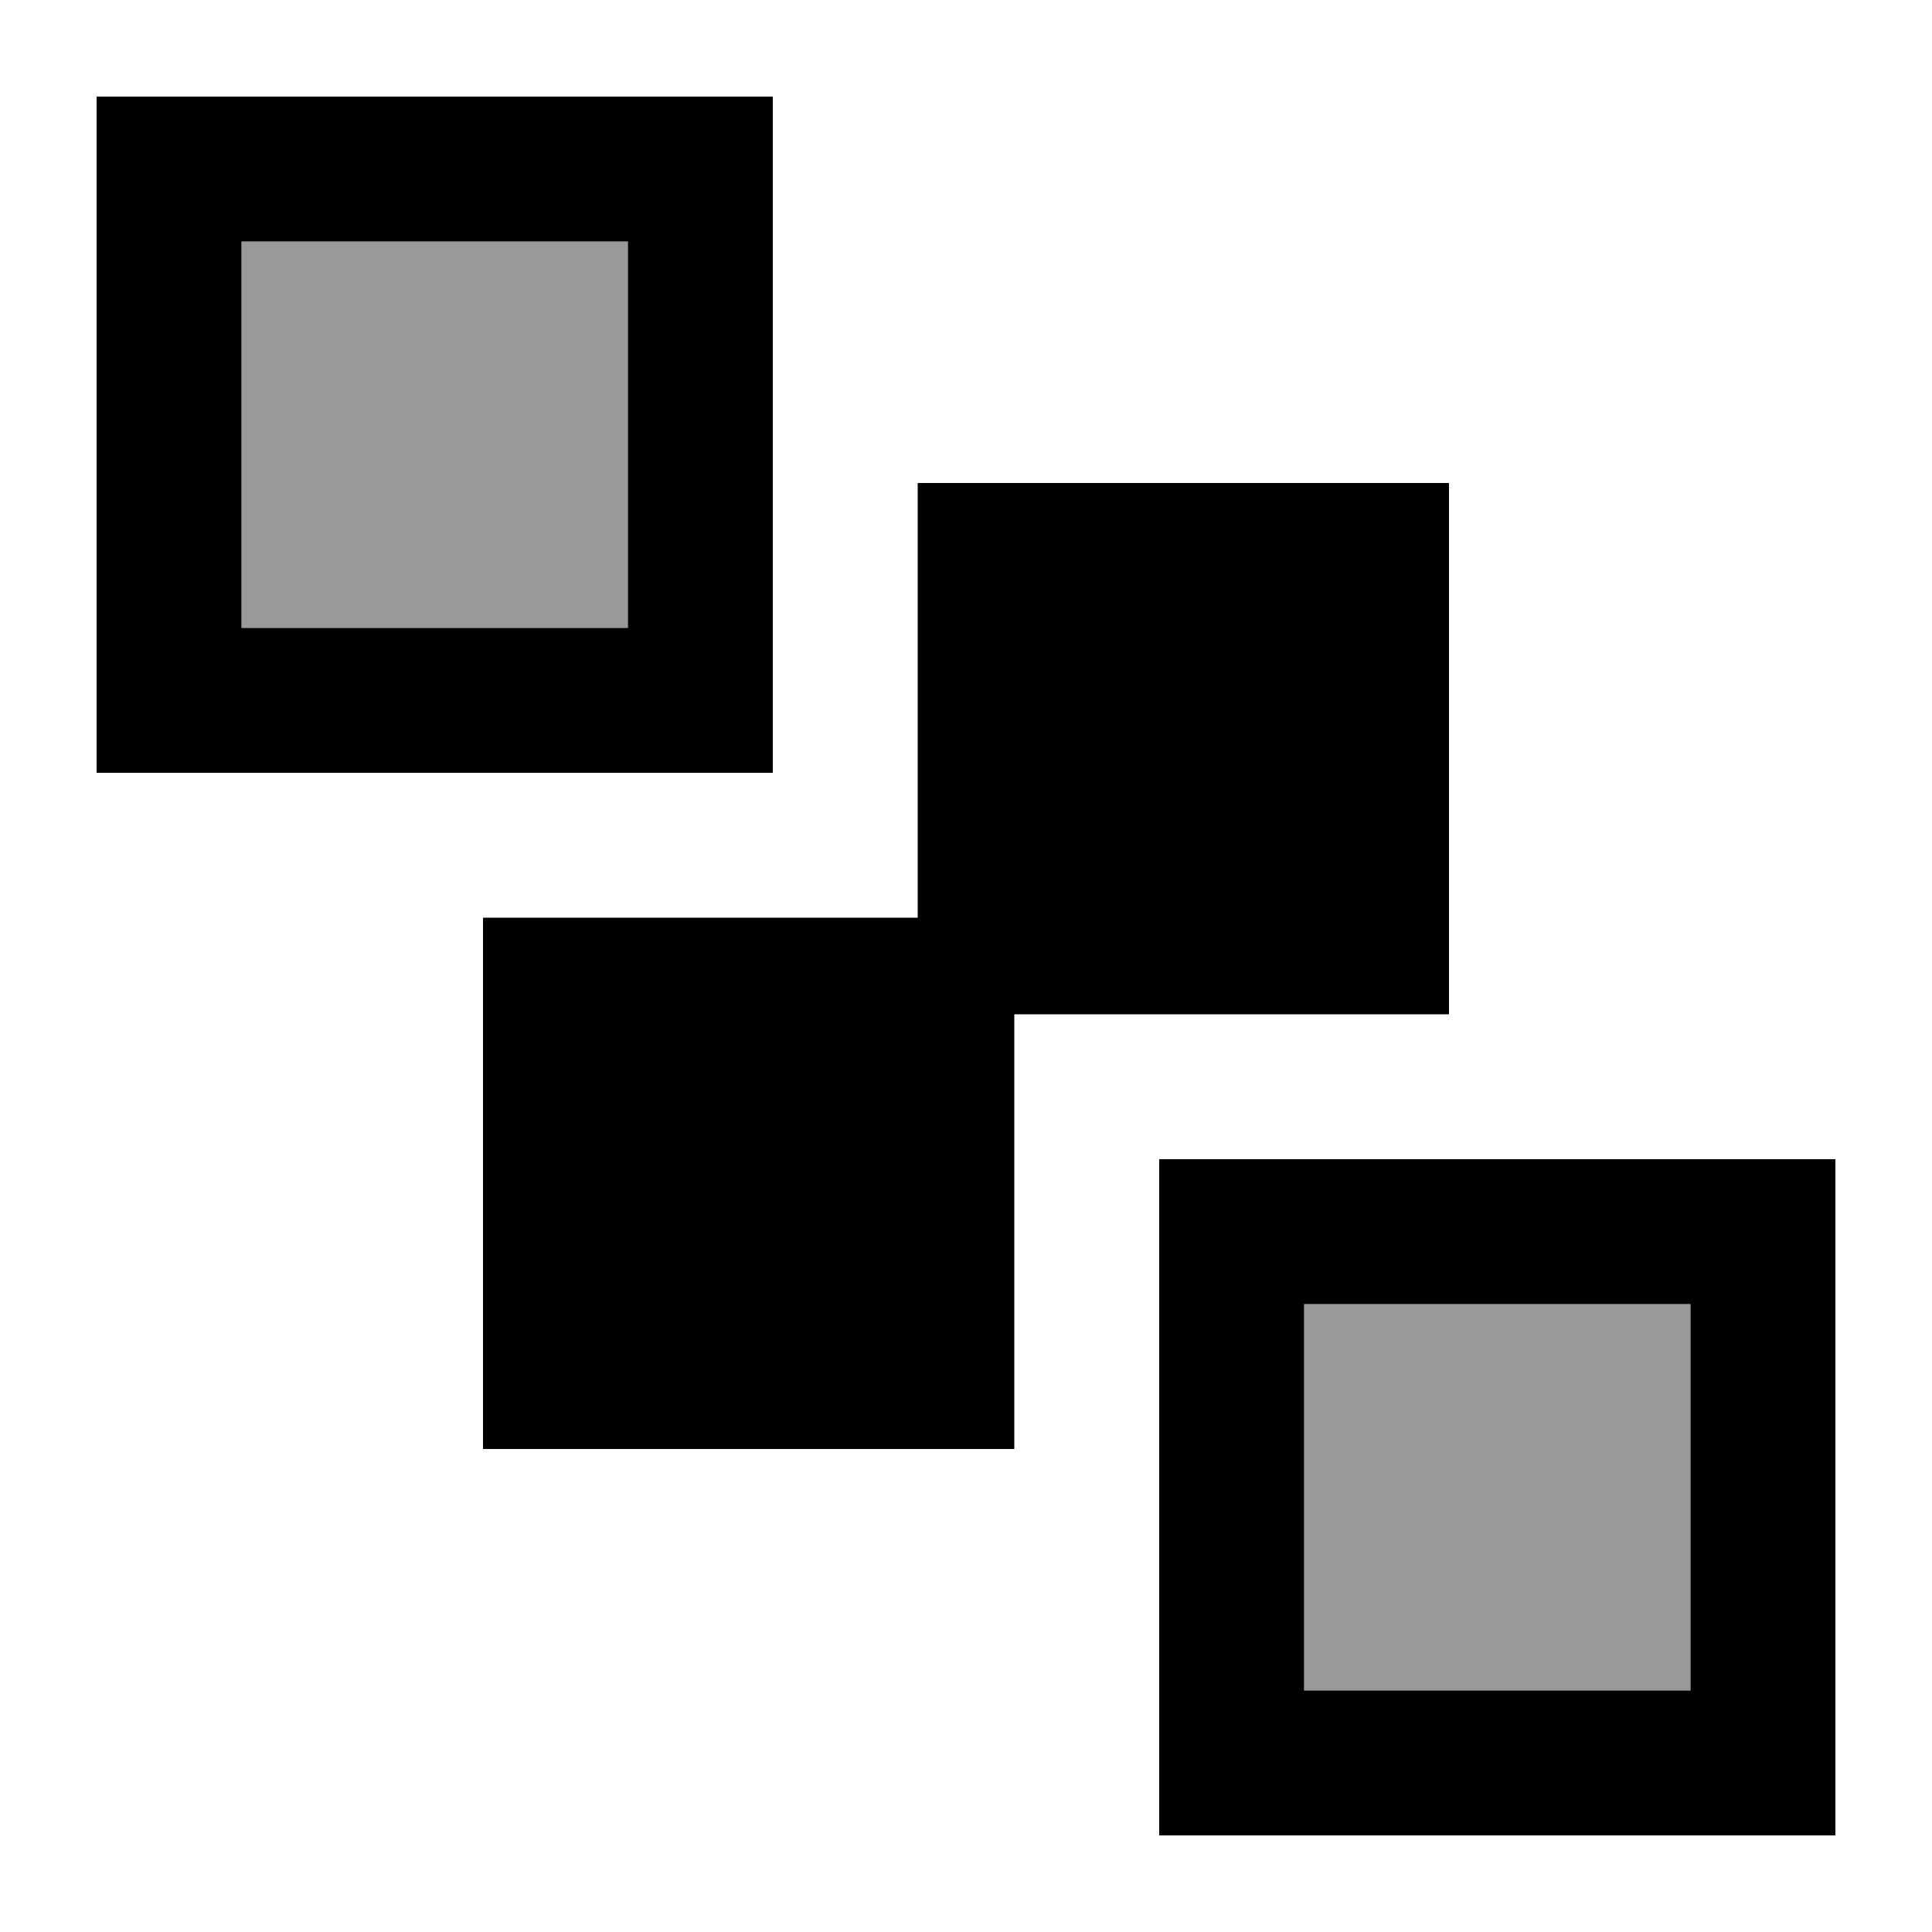
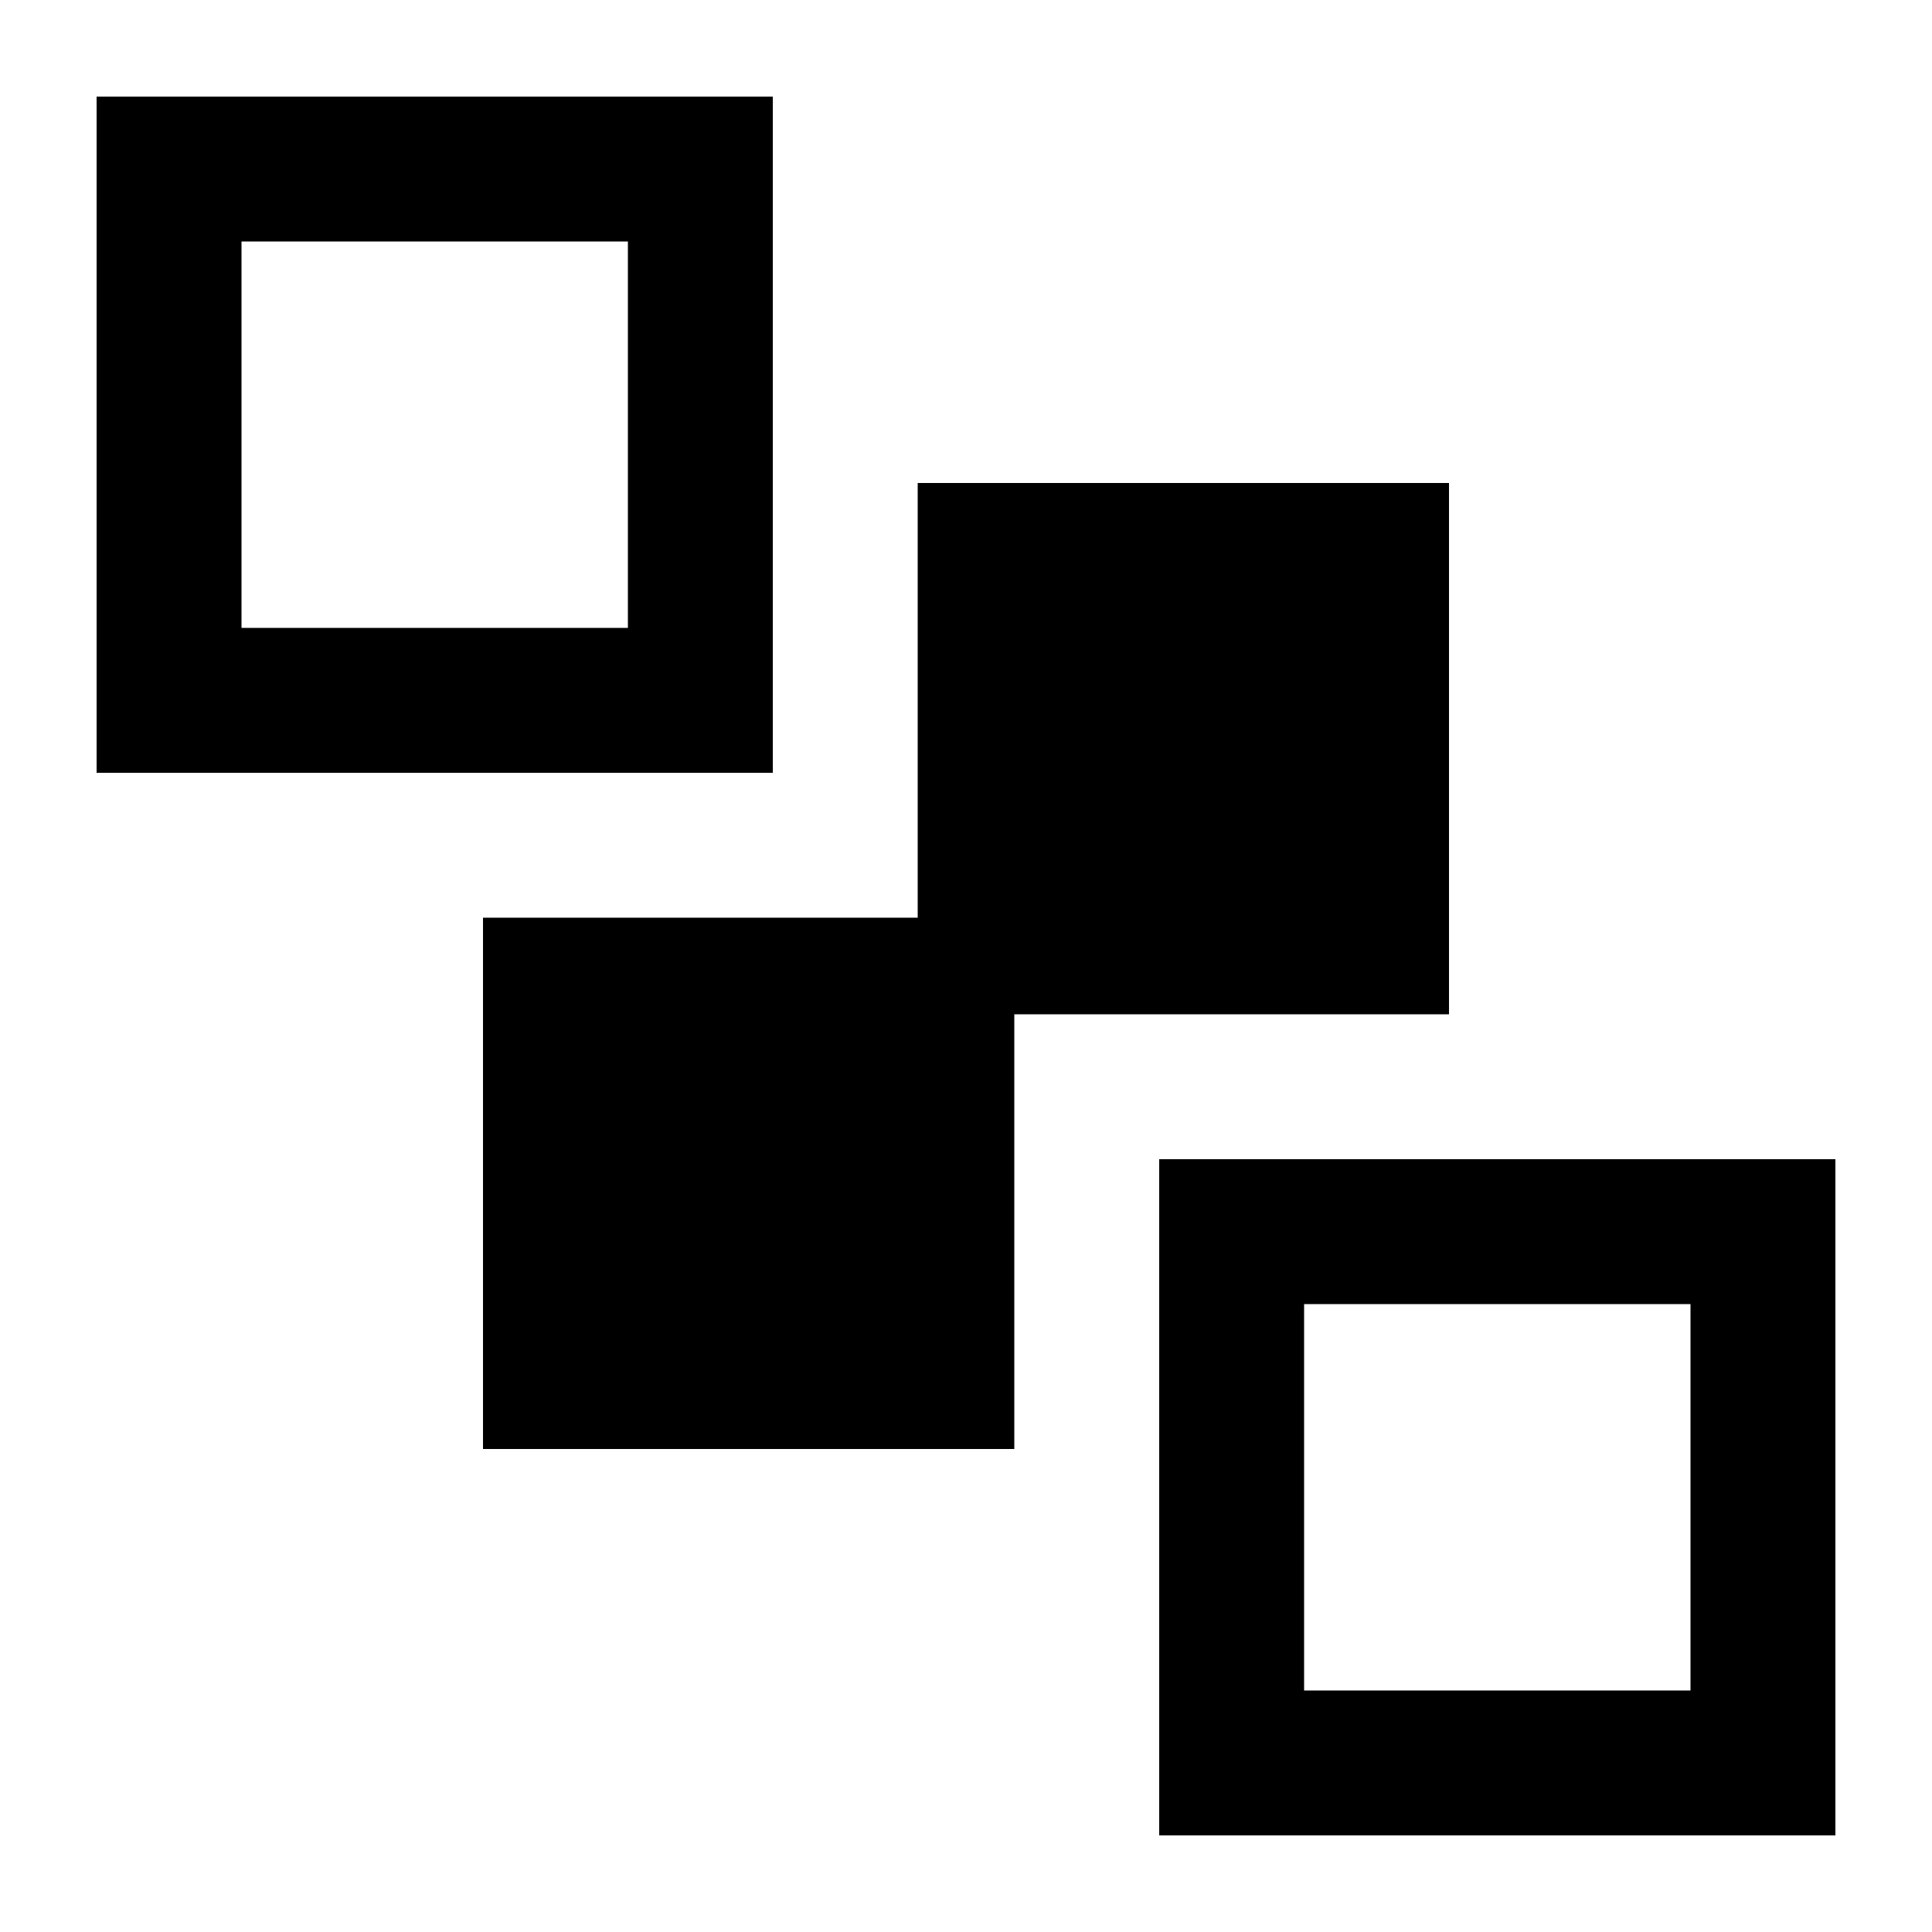
<svg xmlns="http://www.w3.org/2000/svg" viewBox="0 0 640 640">
-   <path opacity=".4" fill="currentColor" d="M80 80L80 208L208 208L208 80L80 80zM432 432L432 560L560 560L560 432L432 432z" />
  <path fill="currentColor" d="M208 80L208 208L80 208L80 80L208 80zM80 32L32 32L32 256L256 256L256 32L80 32zM560 432L560 560L432 560L432 432L560 432zM432 384L384 384L384 608L608 608L608 384L432 384zM160 304L160 480L336 480L336 336L480 336L480 160L304 160L304 304L160 304z" />
</svg>